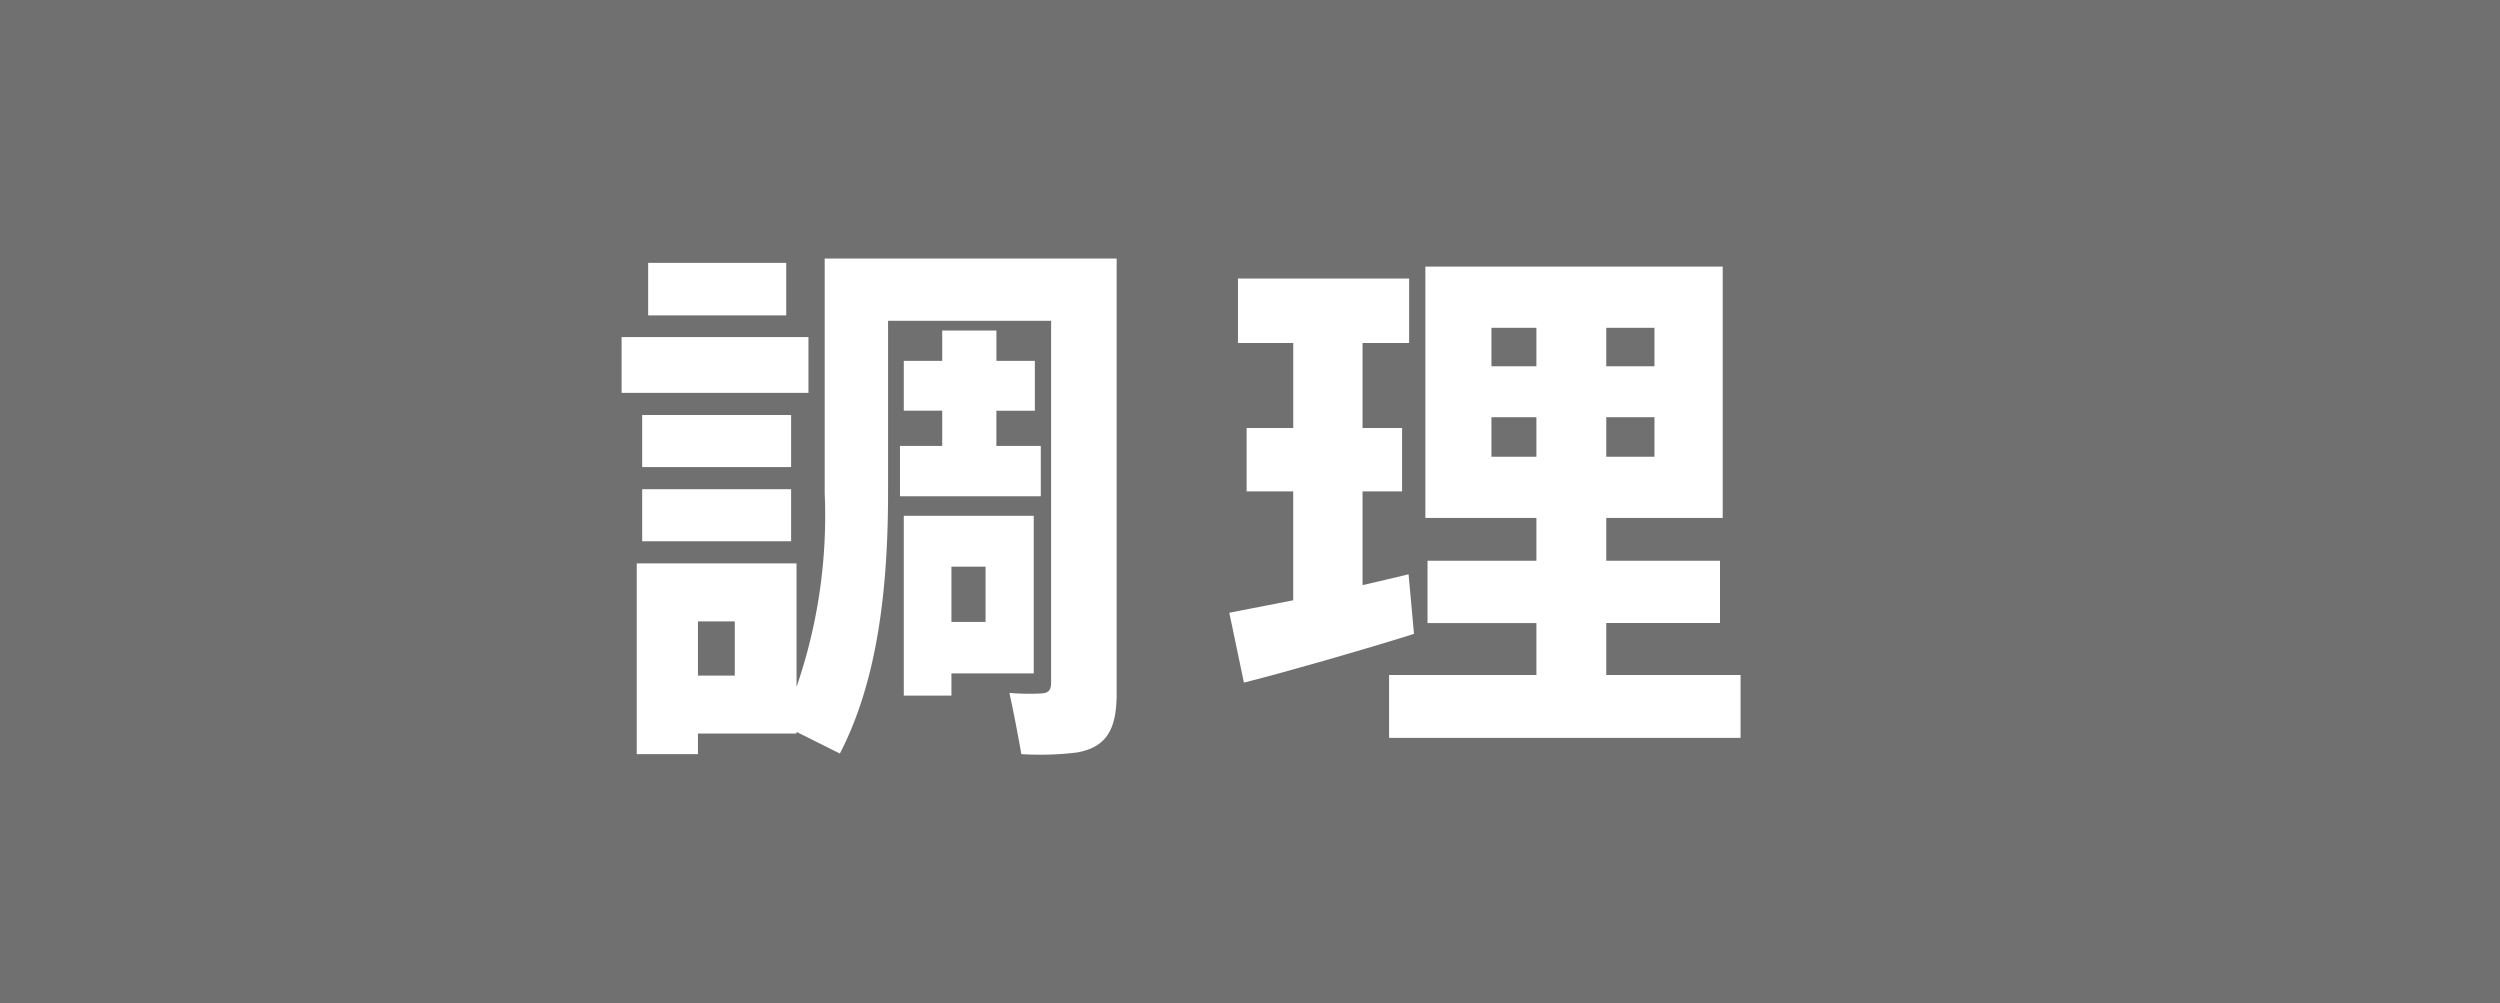
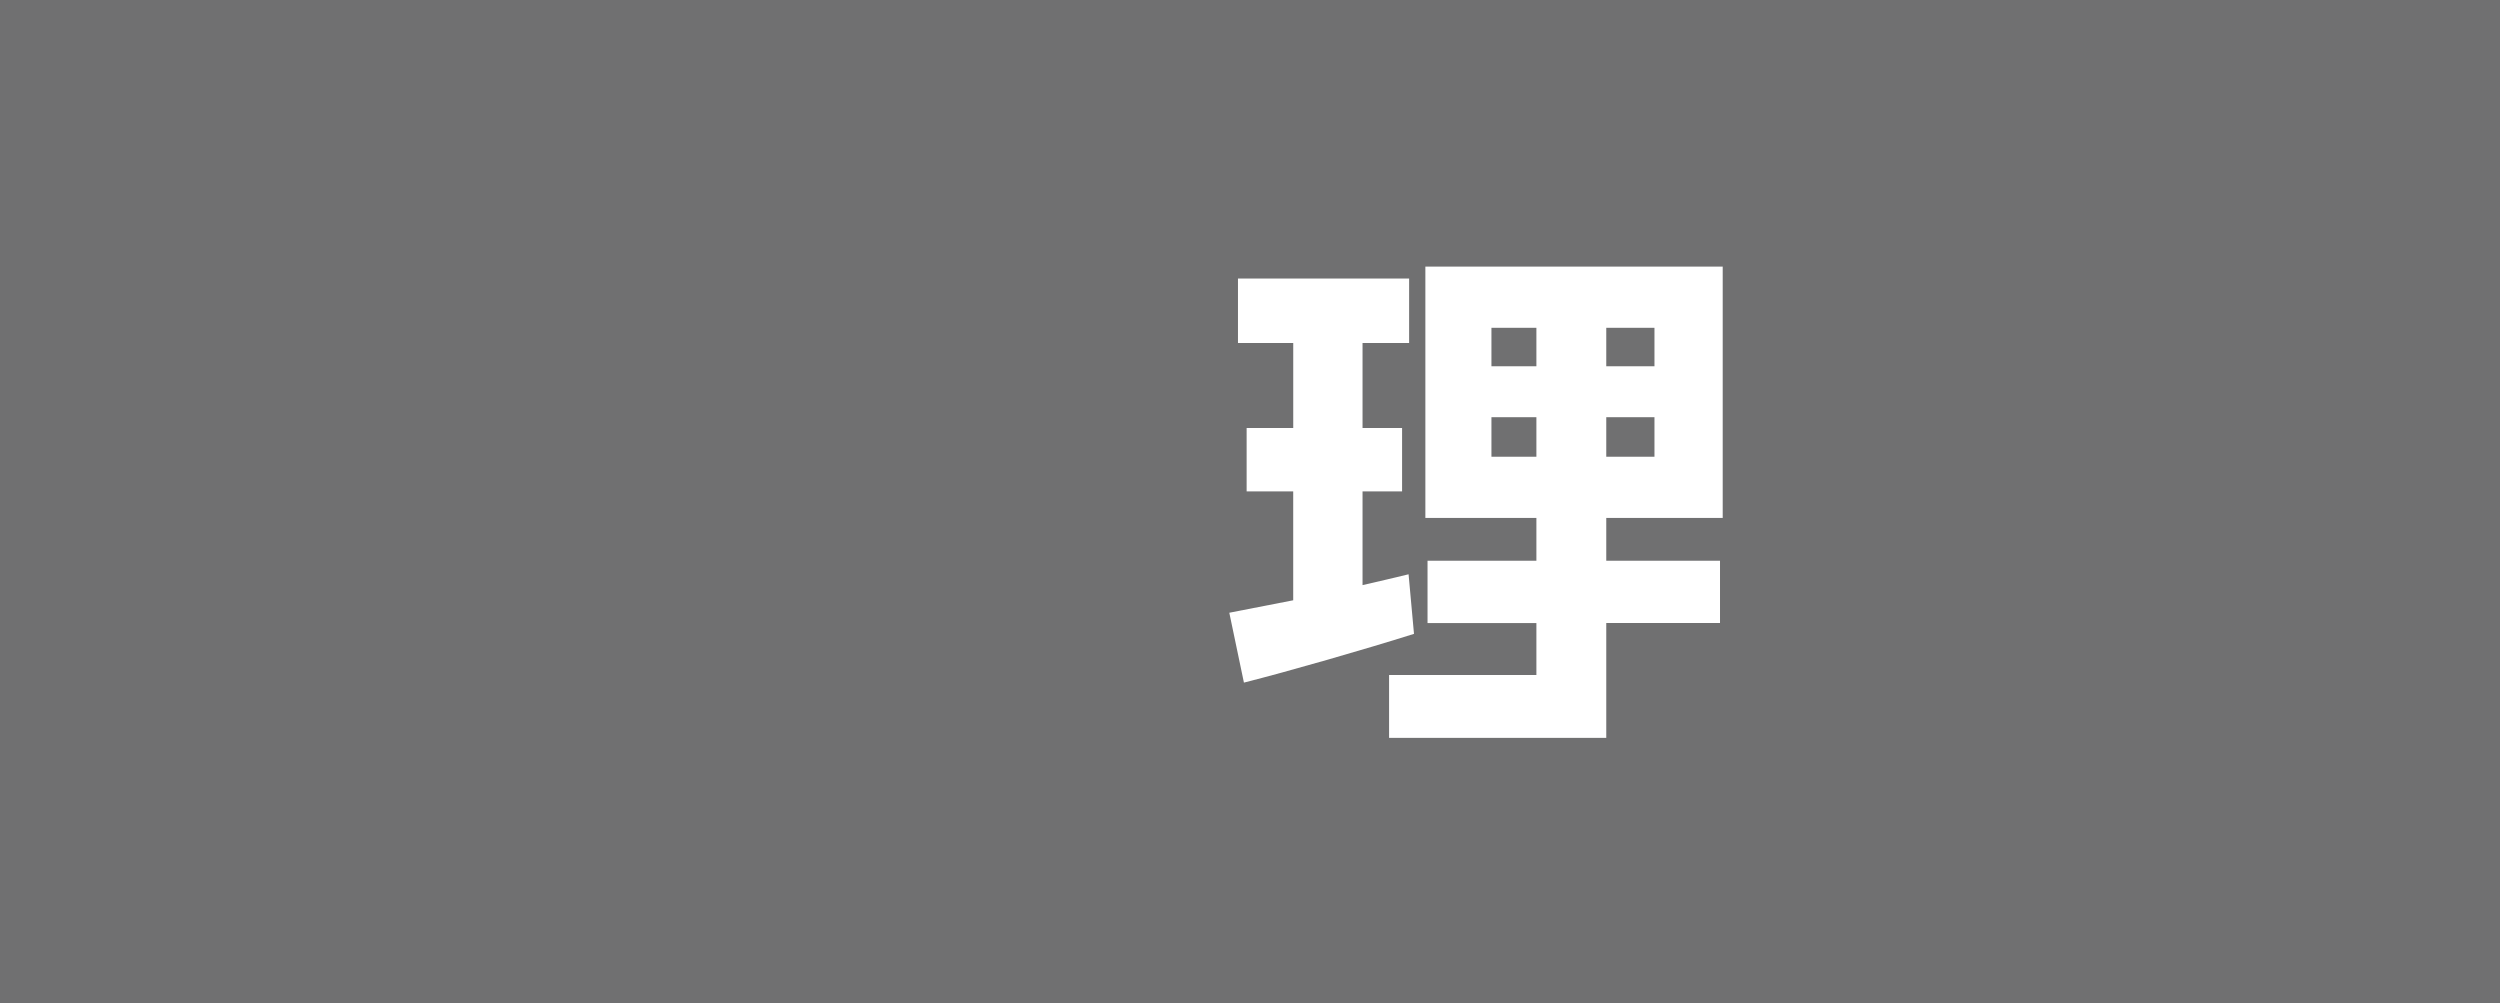
<svg xmlns="http://www.w3.org/2000/svg" width="96.933" height="38.907" viewBox="0 0 96.933 38.907">
  <title>11</title>
  <g id="bcdb3788-d005-45e6-bd8d-c4f0e4d85466" data-name="レイヤー 2">
    <g id="ad3cb77f-8ad1-4383-a2dc-e41a04c59345" data-name="レイヤー 1">
      <rect width="96.933" height="38.907" fill="#707071" />
-       <path d="M31.346,13.069v2.163H24.101V13.069ZM27.062,21.846h3.822v4.788a20.369,20.369,0,0,0,1.092-7.518V10.024H43.296V26.886c0,1.345-.357,2.079-1.533,2.289a11.576,11.576,0,0,1-2.163.064c-.146-.84-.294-1.596-.462-2.373a8.682,8.682,0,0,0,1.26.02c.273-.02.357-.146.357-.42V12.439H34.433v6.656c0,3.78-.42,7.329-1.869,10.122l-1.68-.84v.064H27.062v.798H24.689V21.846h2.373Zm3.612-5.754v2.017H24.899V16.092Zm0,2.877v2.017H24.899V18.969Zm-.19-8.777v2.037H25.131V10.192ZM28.49,26.194V24.093H27.062v2.101Zm8.043-8.904V15.924h-1.49V13.992h1.49V12.817h2.101v1.176h1.491v1.932H38.633v1.365h1.722v1.953h-5.46V17.289Zm.357,2.709h3.192V26.11H36.89v.86H35.043V19.998H36.89Zm1.323,4.116V21.972H36.89v2.143Z" fill="#fff" />
-       <path d="M50.142,23.275V19.053H48.336V16.596h1.807V13.299H48V10.8h6.636v2.499H52.83V16.596H54.363v2.457H52.83v3.634c.651-.147,1.26-.294,1.785-.42l.21,2.31c-1.932.609-4.851,1.449-6.594,1.89l-.567-2.709C48.315,23.631,49.197,23.463,50.142,23.275Zm9.429,2.897V24.157H55.35V21.741H59.571V20.082H55.266V10.338H66.795v9.744H62.28v1.659h4.41v2.415H62.28v2.016h5.208v2.437H53.859V26.172Zm-1.743-11.97H59.571V12.711H57.828Zm0,3.507H59.571V16.176H57.828Zm6.321-3.507V12.711H62.28v1.491Zm0,3.507V16.176H62.28v1.533Z" fill="#fff" />
+       <path d="M50.142,23.275V19.053H48.336V16.596h1.807V13.299H48V10.8h6.636v2.499H52.83V16.596H54.363v2.457H52.83v3.634c.651-.147,1.26-.294,1.785-.42l.21,2.31c-1.932.609-4.851,1.449-6.594,1.89l-.567-2.709C48.315,23.631,49.197,23.463,50.142,23.275Zm9.429,2.897V24.157H55.35V21.741H59.571V20.082H55.266V10.338H66.795v9.744H62.28v1.659h4.41v2.415H62.28v2.016v2.437H53.859V26.172Zm-1.743-11.97H59.571V12.711H57.828Zm0,3.507H59.571V16.176H57.828Zm6.321-3.507V12.711H62.28v1.491Zm0,3.507V16.176H62.28v1.533Z" fill="#fff" />
    </g>
  </g>
</svg>